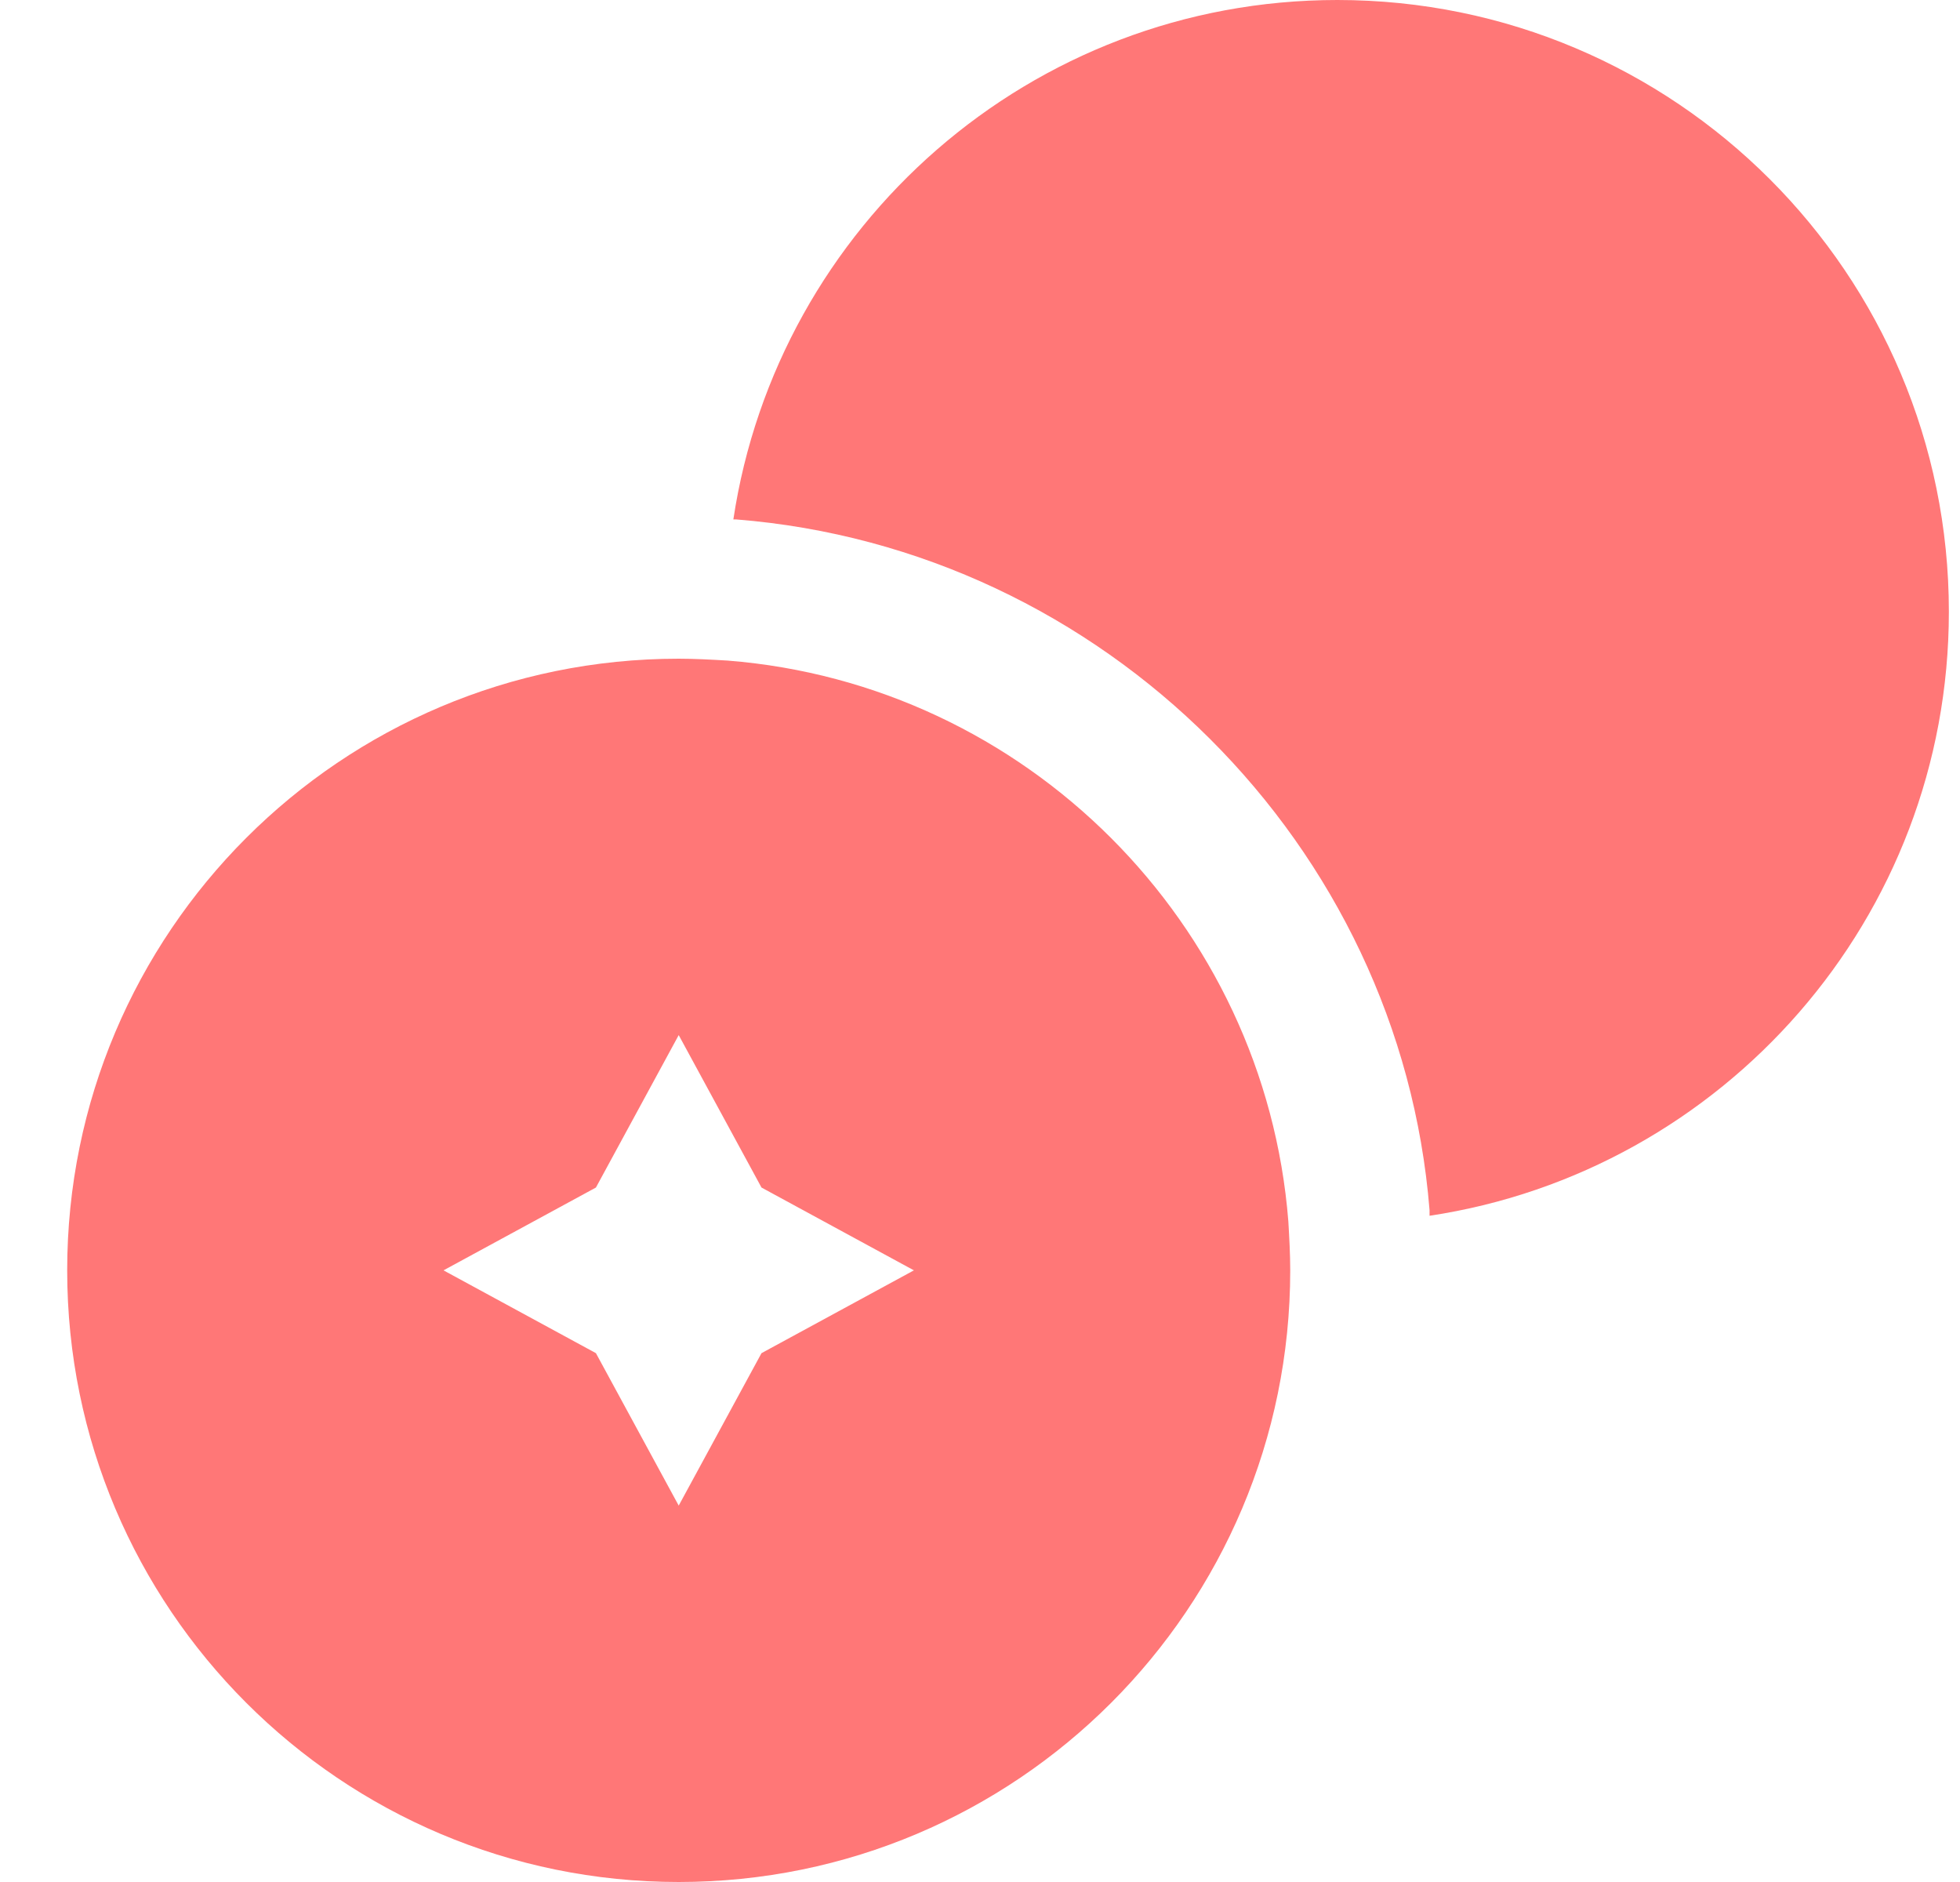
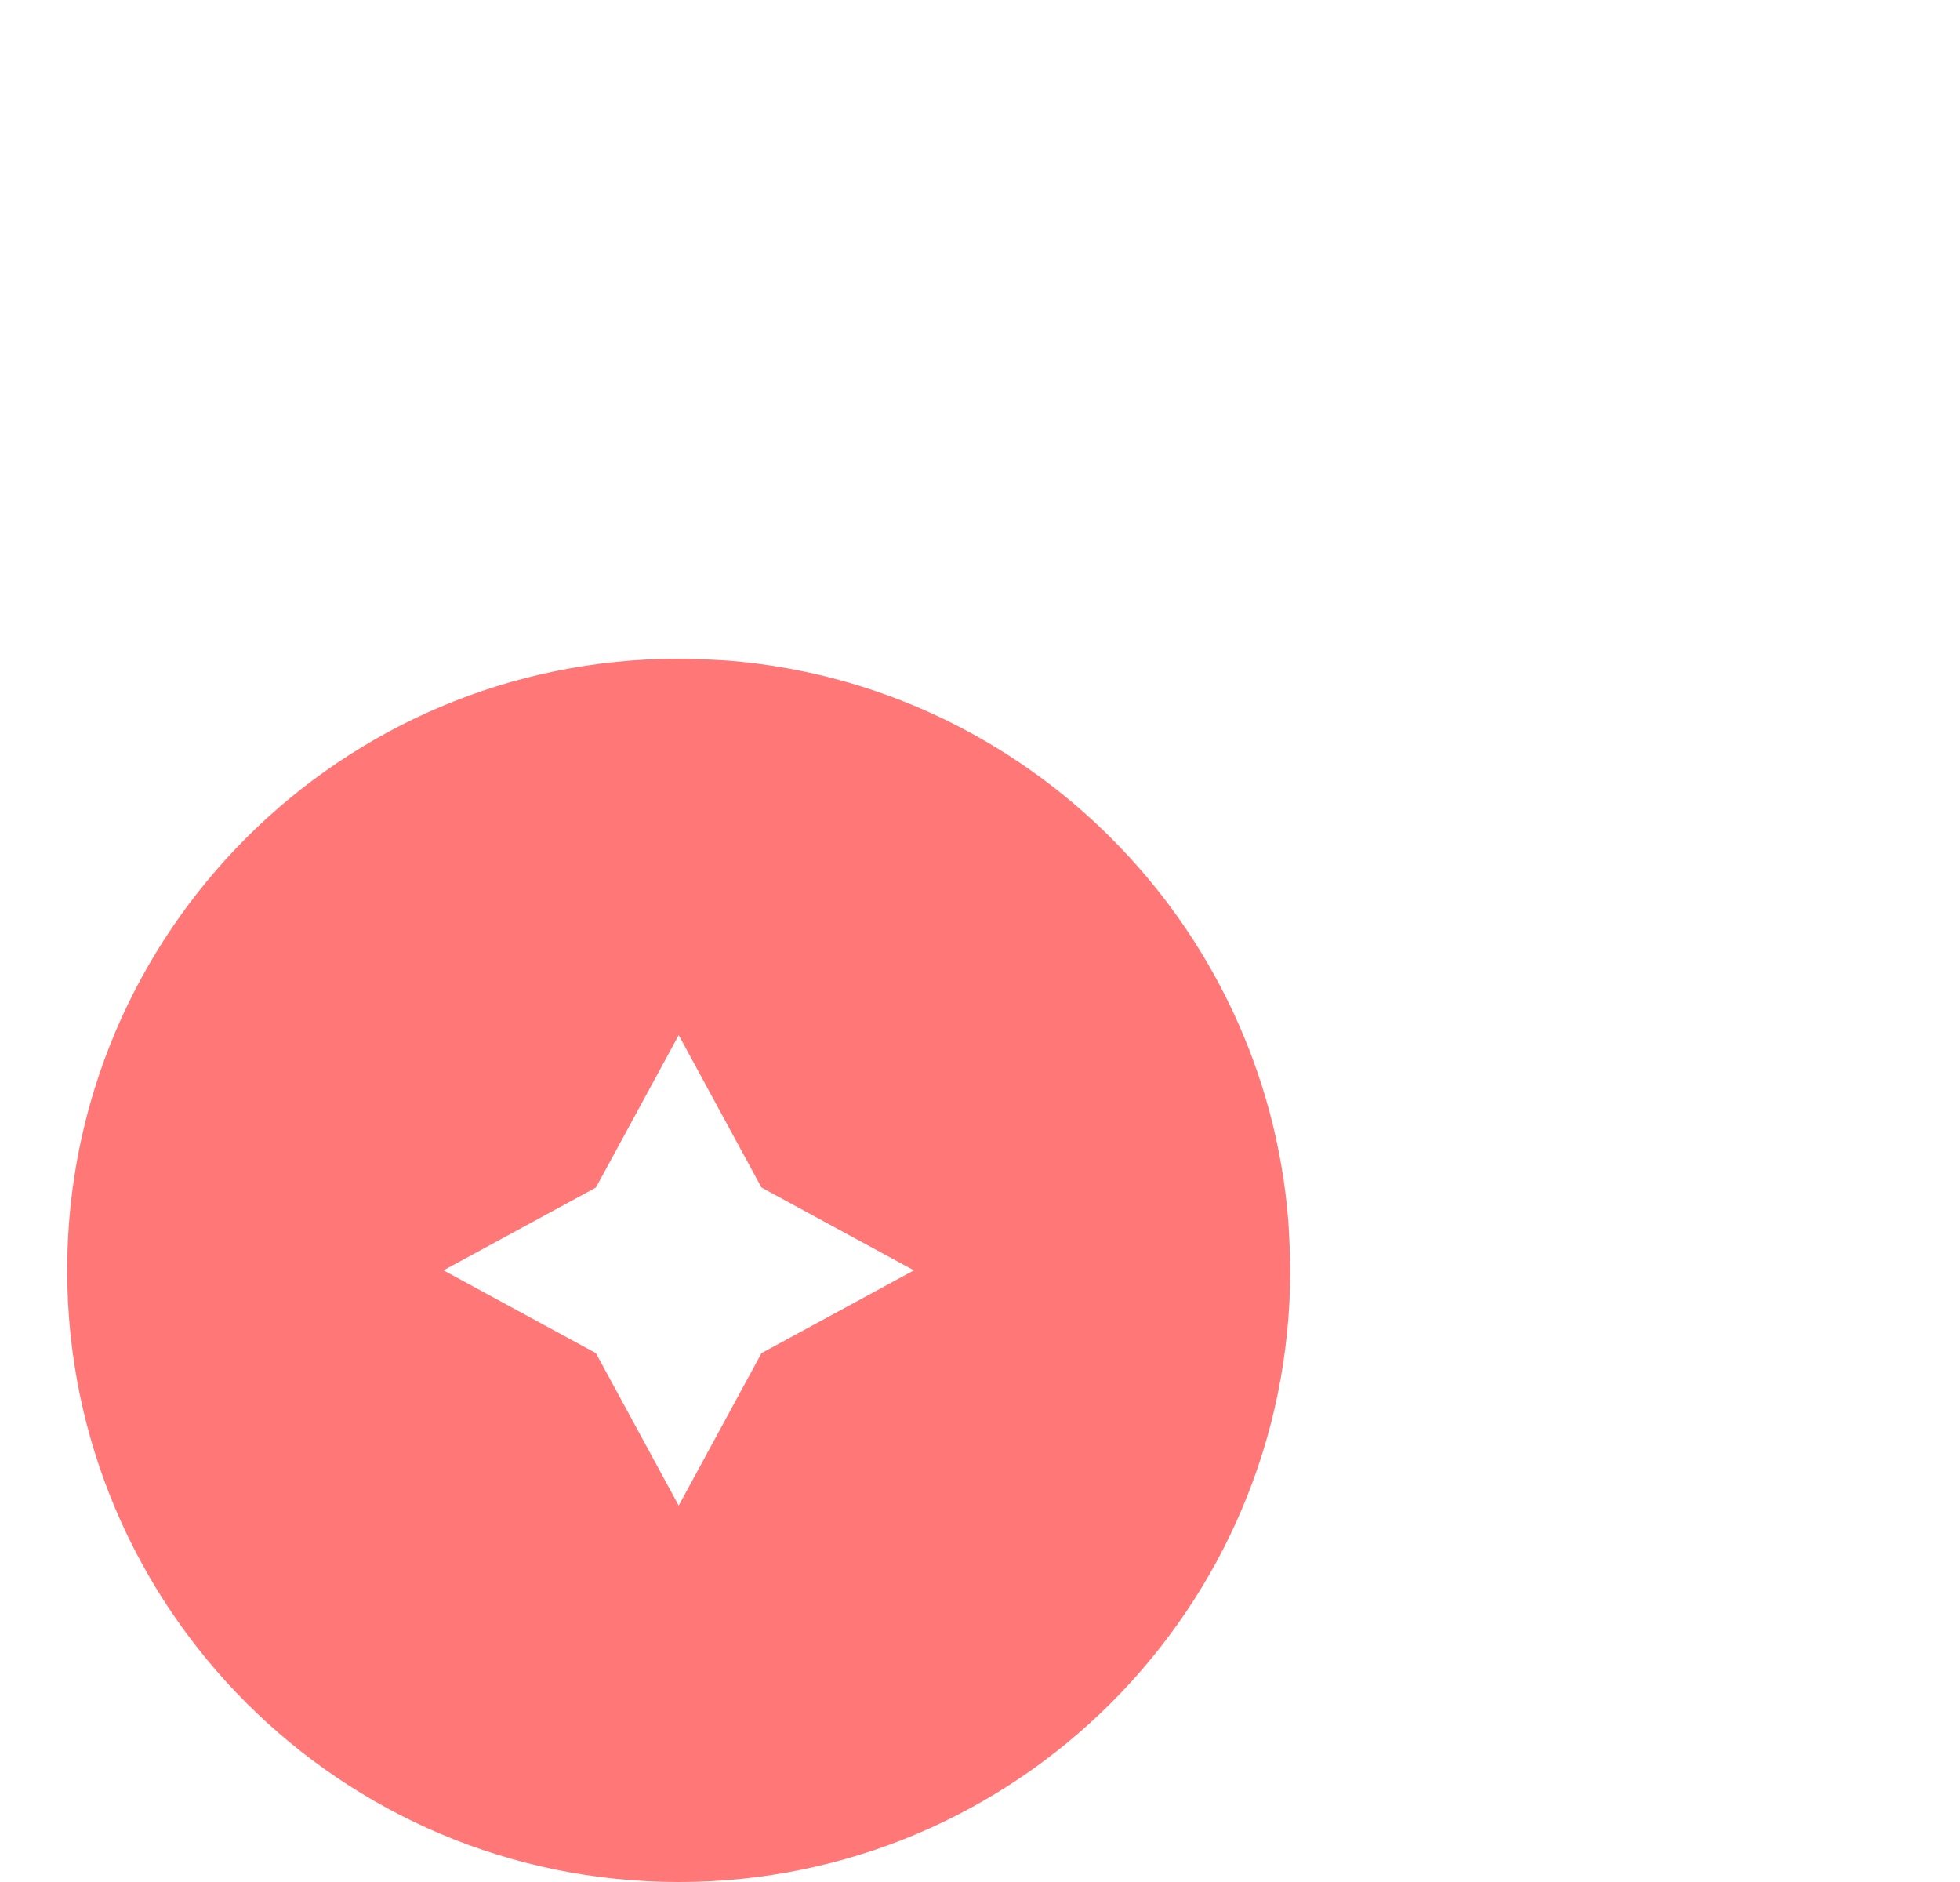
<svg xmlns="http://www.w3.org/2000/svg" width="25" height="24" viewBox="0 0 25 24" fill="none">
-   <path d="M24.858 7.8C24.858 11.712 21.978 14.94 18.234 15.504V15.432C17.862 10.776 14.082 6.996 9.39 6.624H9.354C9.918 2.88 13.146 0 17.058 0C21.366 0 24.858 3.492 24.858 7.8Z" fill="#FF7777" />
  <path d="M16.433 15.576C16.133 11.772 13.085 8.724 9.281 8.424C9.077 8.412 8.861 8.4 8.657 8.4C4.349 8.4 0.857 11.892 0.857 16.2C0.857 20.508 4.349 24 8.657 24C12.965 24 16.457 20.508 16.457 16.2C16.457 15.996 16.445 15.78 16.433 15.576ZM9.713 17.256L8.657 19.2L7.601 17.256L5.657 16.2L7.601 15.144L8.657 13.2L9.713 15.144L11.657 16.2L9.713 17.256Z" fill="#FF7777" />
</svg>